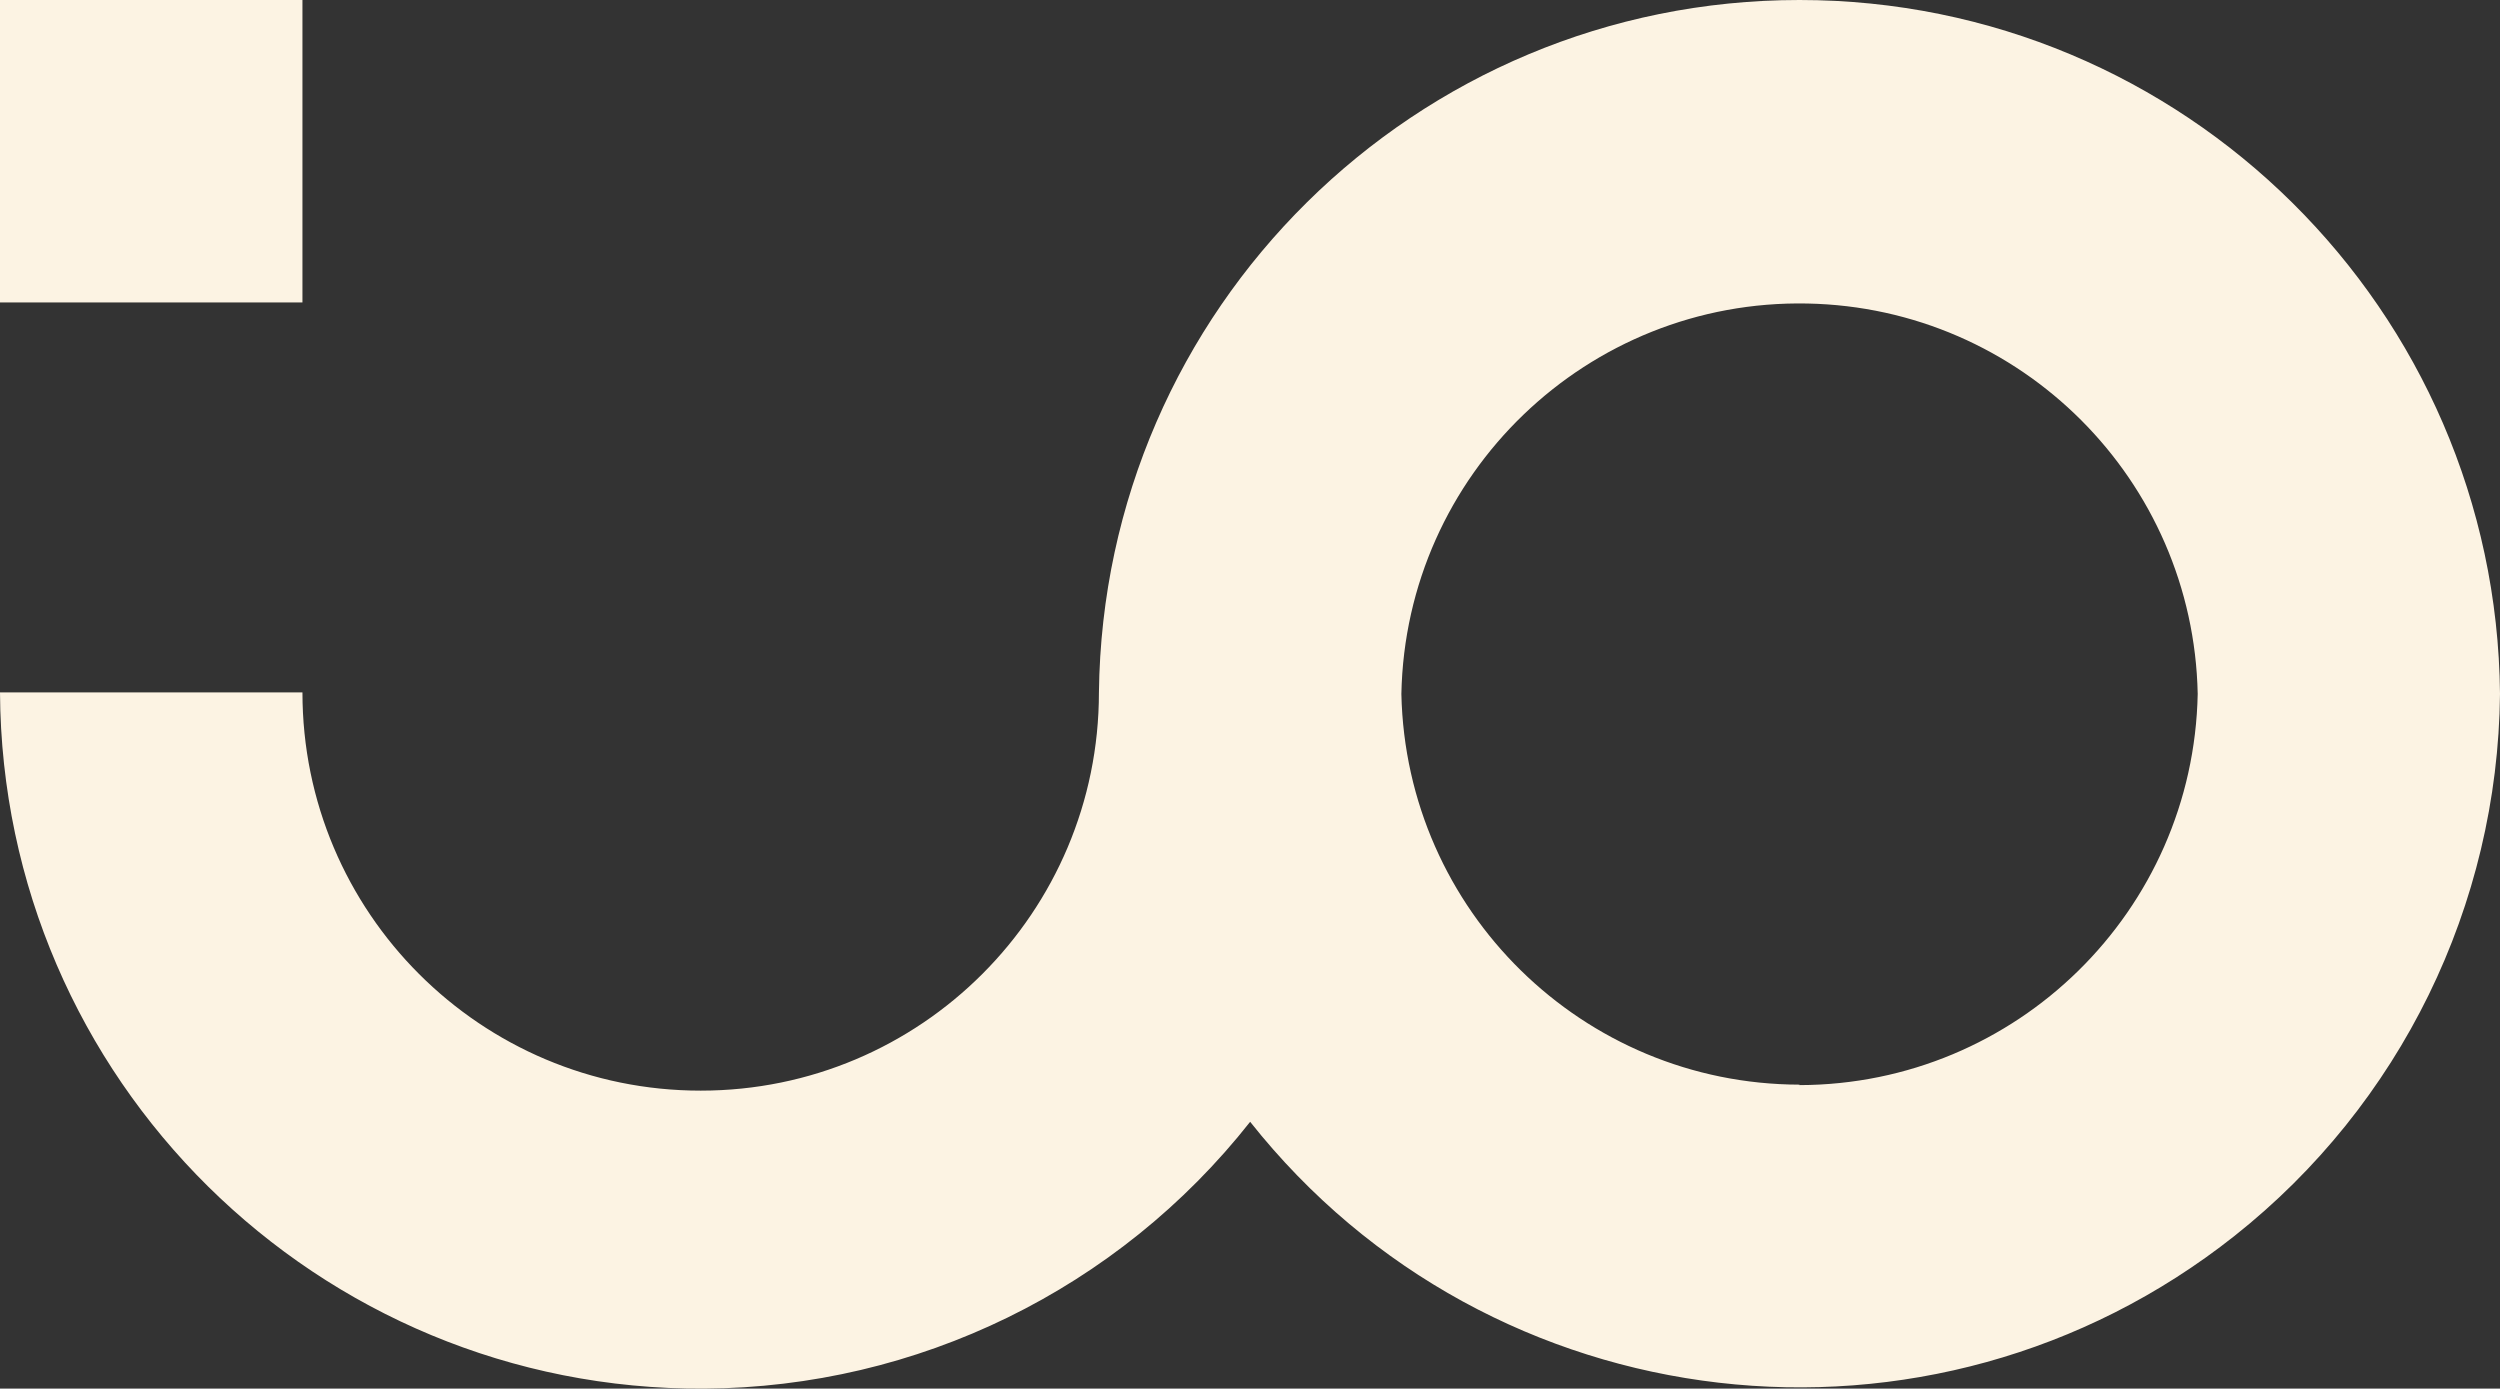
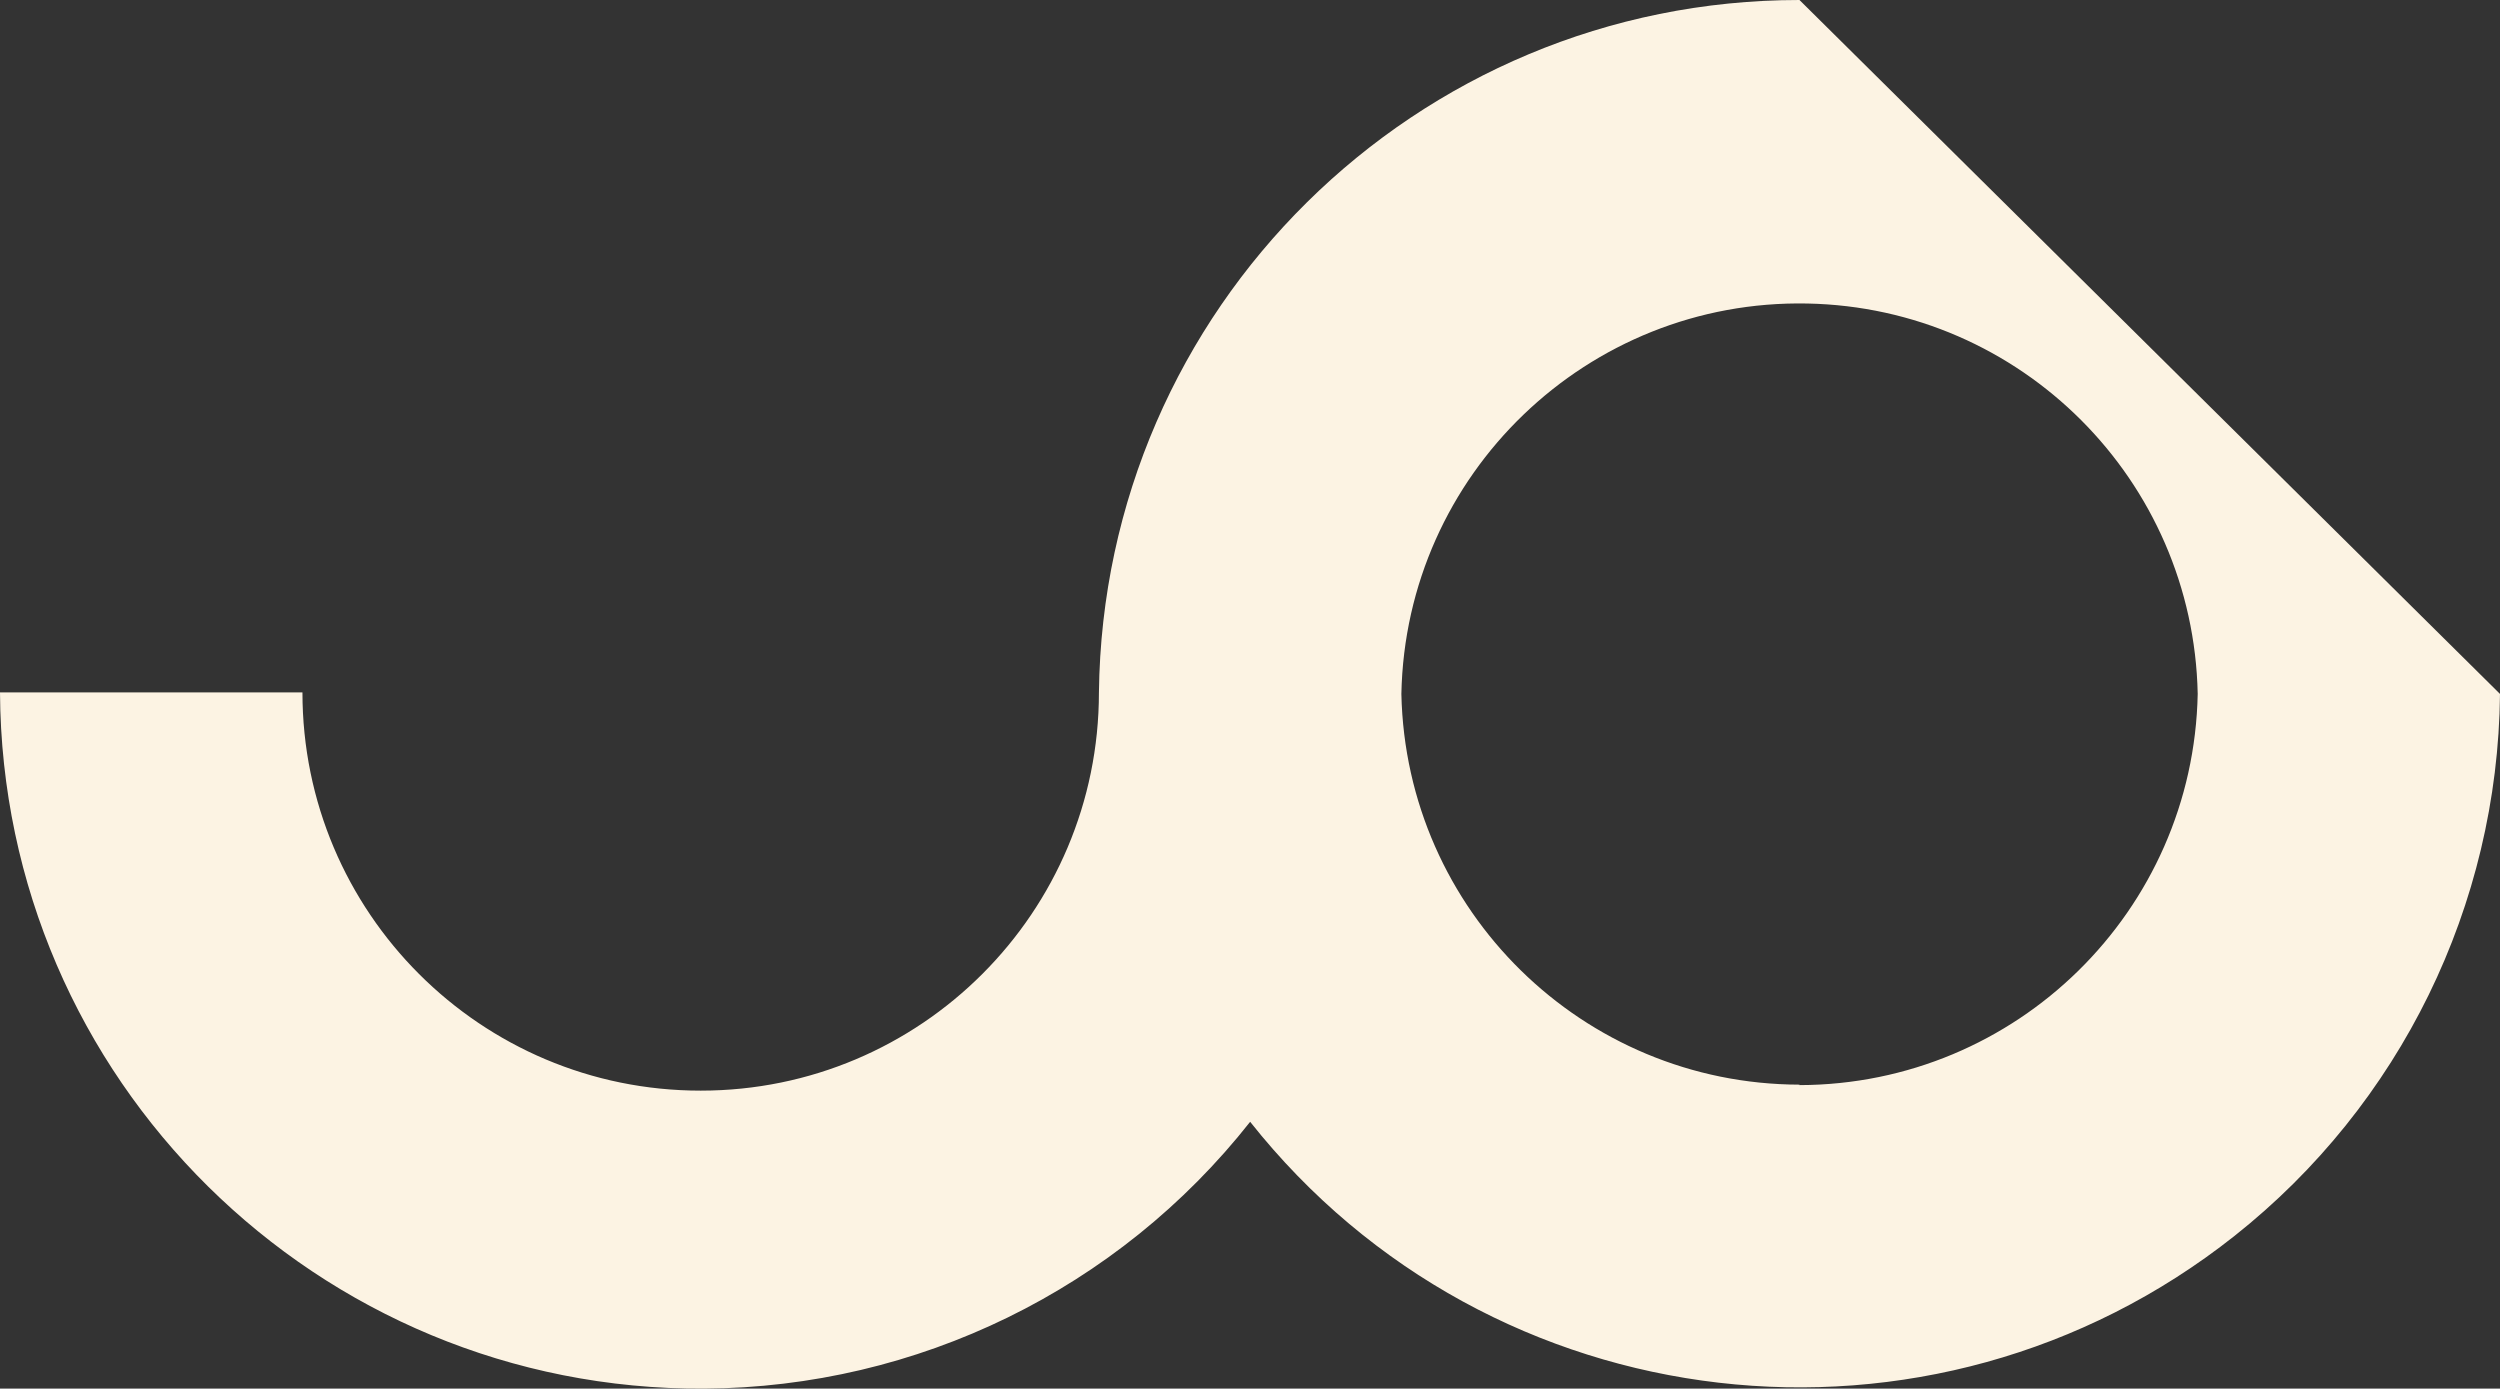
<svg xmlns="http://www.w3.org/2000/svg" id="Layer_2" data-name="Layer 2" viewBox="0 0 162.84 90.45">
  <rect x="0" y="0" width="162.84" height="90.45" fill="#333333" stroke="none" />
  <defs>
    <style>      .cls-1 {        fill: #fcf3e3;      }    </style>
  </defs>
  <g id="Layer_1-2" data-name="Layer 1">
    <g id="Layer_2-2" data-name="Layer 2">
      <g id="Layer_1-2" data-name="Layer 1-2">
-         <path class="cls-1" d="M117.21,0c-25,0-45.34,20.11-45.63,45.1,0,14.33-11.61,25.94-25.94,25.94s-25.94-11.61-25.94-25.94H0c.15,25.19,20.68,45.49,45.87,45.35,13.88-.08,26.97-6.48,35.56-17.38,15.65,19.76,44.36,23.08,64.12,7.43,10.8-8.55,17.15-21.53,17.29-35.3C162.6,20.17,142.24,0,117.21,0ZM117.21,70.65c-14.12-.03-25.63-11.33-25.93-25.45.28-14.32,12.12-25.71,26.44-25.43,13.93.27,25.15,11.5,25.43,25.43-.28,14.13-11.8,25.45-25.94,25.48v-.03Z" />
-         <rect class="cls-1" y="0" width="19.7" height="19.7" />
+         <path class="cls-1" d="M117.21,0c-25,0-45.34,20.11-45.63,45.1,0,14.33-11.61,25.94-25.94,25.94s-25.94-11.61-25.94-25.94H0c.15,25.19,20.68,45.49,45.87,45.35,13.88-.08,26.97-6.48,35.56-17.38,15.65,19.76,44.36,23.08,64.12,7.43,10.8-8.55,17.15-21.53,17.29-35.3ZM117.21,70.65c-14.12-.03-25.63-11.33-25.93-25.45.28-14.32,12.12-25.71,26.44-25.43,13.93.27,25.15,11.5,25.43,25.43-.28,14.13-11.8,25.45-25.94,25.48v-.03Z" />
      </g>
    </g>
  </g>
</svg>